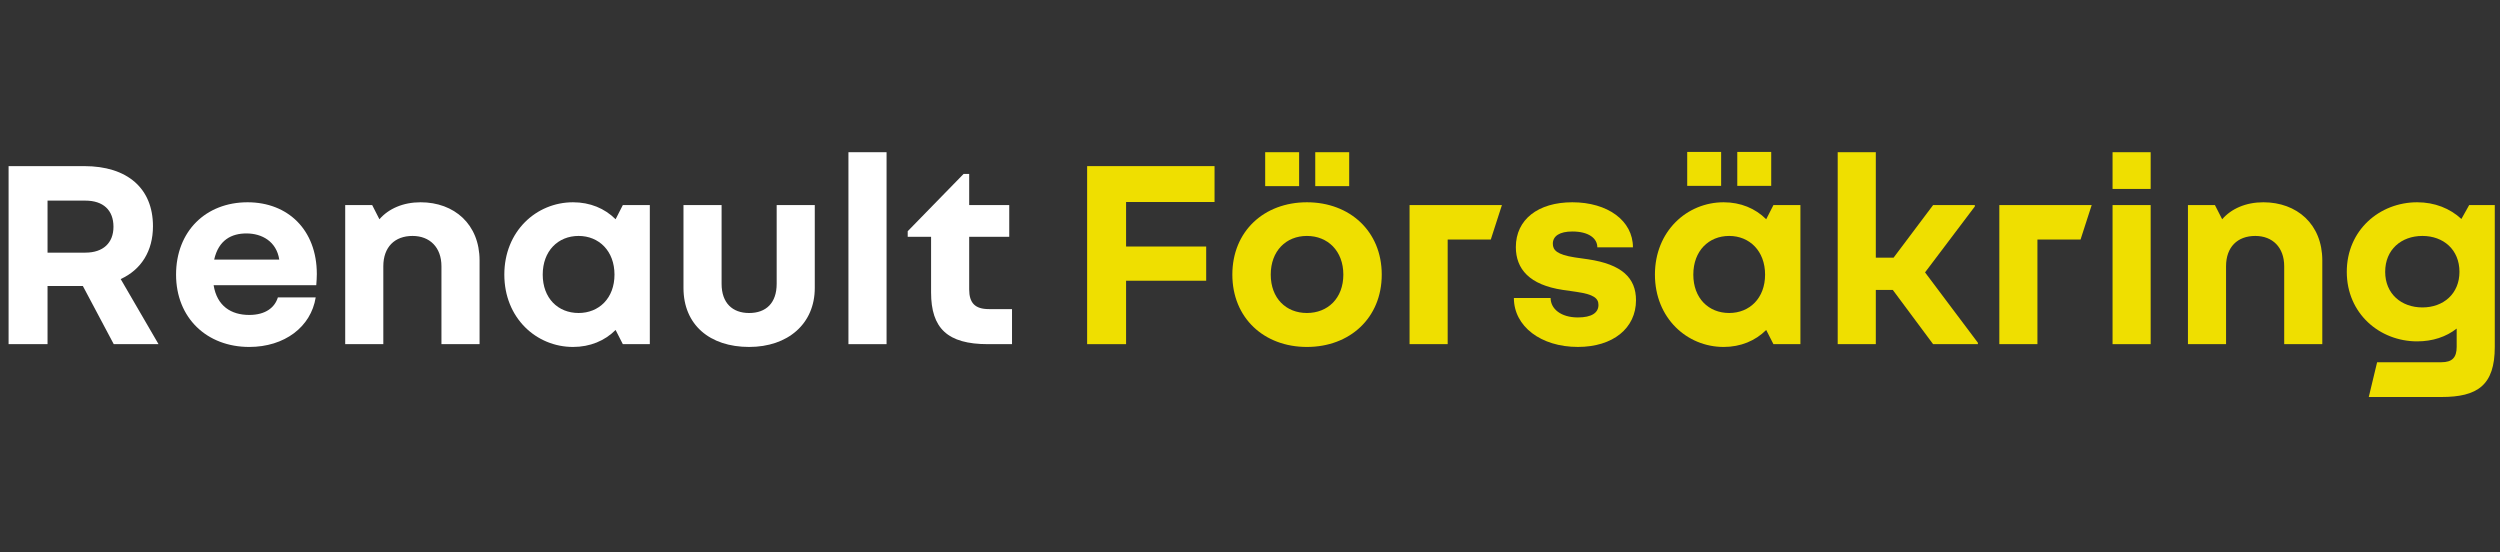
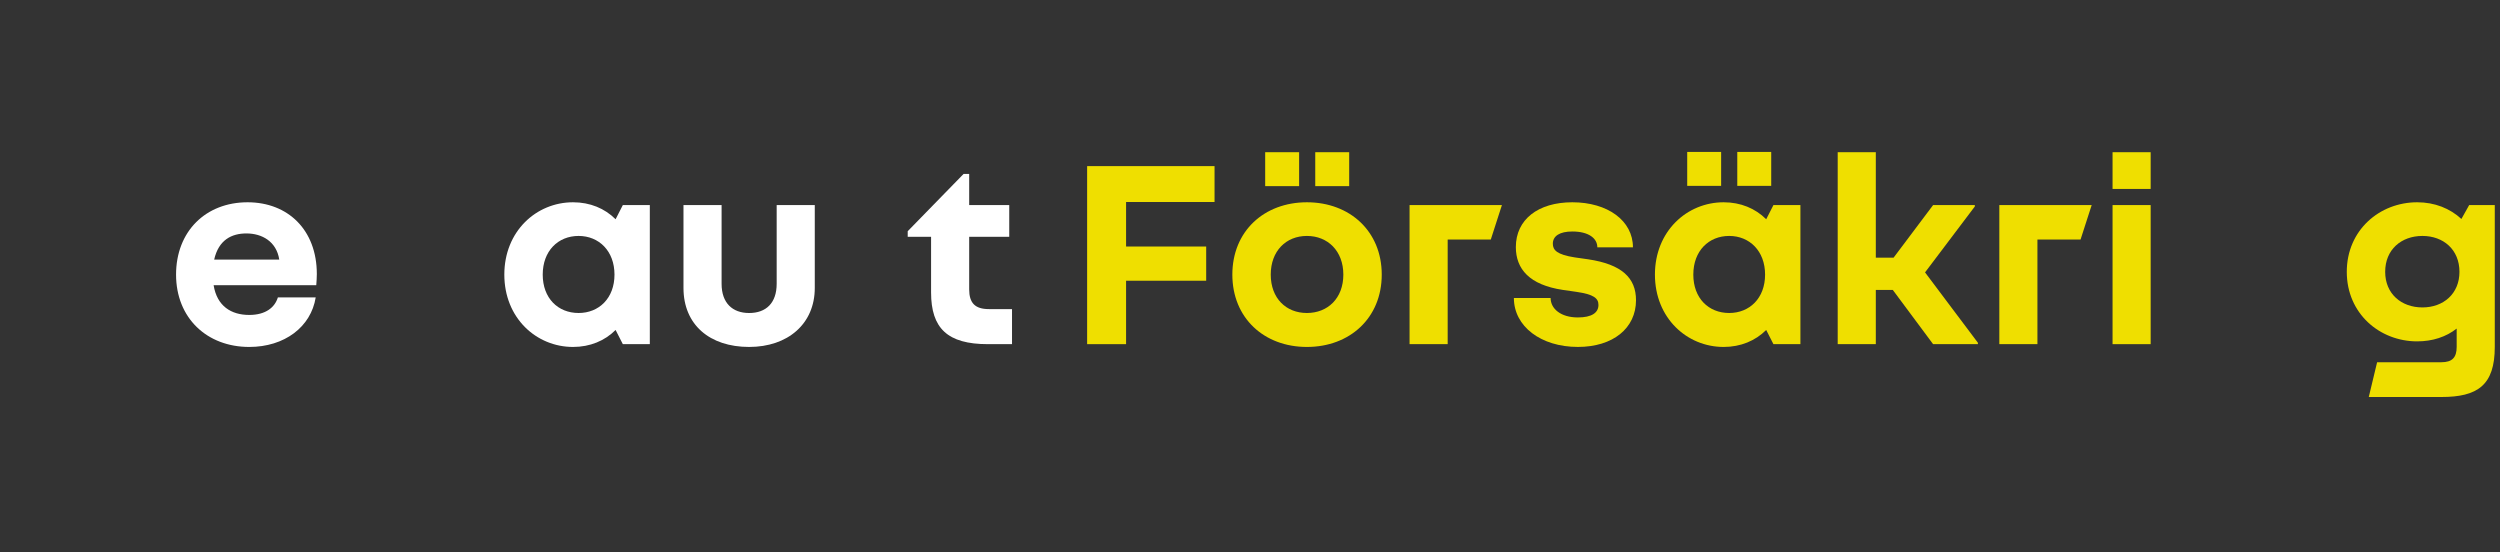
<svg xmlns="http://www.w3.org/2000/svg" width="181" height="40" viewBox="0 0 181 40" fill="none">
  <rect x="0" y="0" width="181" height="40" fill="#333333" stroke="none" />
-   <path d="M5.999 20.707H3.442V24.917H0.622V12.027H6.1C9.222 12.027 11.075 13.638 11.075 16.378C11.075 18.17 10.229 19.52 8.738 20.204L11.477 24.917H8.235L5.999 20.707ZM3.442 14.525V18.291H6.181C7.47 18.291 8.215 17.586 8.215 16.418C8.215 15.21 7.47 14.525 6.181 14.525L3.442 14.525Z" fill="white" />
  <path d="M18.044 25.119C14.983 25.119 12.747 23.024 12.747 19.882C12.747 16.74 14.902 14.645 17.923 14.645C20.843 14.645 22.938 16.639 22.938 19.842C22.938 20.083 22.918 20.386 22.898 20.647H15.466C15.708 22.158 16.735 22.802 18.044 22.802C19.232 22.802 19.896 22.258 20.118 21.533H22.857C22.515 23.668 20.602 25.119 18.044 25.119ZM15.506 18.794H20.219C20.017 17.485 18.97 16.901 17.842 16.901C16.775 16.901 15.829 17.364 15.506 18.794Z" fill="white" />
-   <path d="M27.752 24.917H24.993V14.847H26.946L27.47 15.874C28.135 15.109 29.182 14.645 30.451 14.645C32.888 14.645 34.721 16.236 34.721 18.855V24.917H31.961V19.277C31.961 17.908 31.115 17.082 29.867 17.082C28.578 17.082 27.752 17.888 27.752 19.277L27.752 24.917Z" fill="white" />
  <path d="M45.093 24.917L44.569 23.89C43.784 24.675 42.717 25.119 41.488 25.119C38.83 25.119 36.513 23.024 36.513 19.882C36.513 16.74 38.83 14.645 41.488 14.645C42.717 14.645 43.784 15.088 44.569 15.874L45.093 14.847H47.047V24.917H45.093V24.917ZM41.891 17.082C40.401 17.082 39.293 18.17 39.293 19.882C39.293 21.594 40.401 22.661 41.891 22.661C43.361 22.661 44.489 21.594 44.489 19.882C44.489 18.17 43.361 17.082 41.891 17.082Z" fill="white" />
  <path d="M49.484 20.849V14.847H52.243V20.547C52.243 21.936 53.029 22.662 54.237 22.662C55.466 22.662 56.231 21.936 56.231 20.547V14.847H58.99V20.849C58.99 23.447 57.037 25.119 54.237 25.119C51.377 25.119 49.484 23.507 49.484 20.849Z" fill="white" />
-   <path d="M64.187 11.02V24.917H61.427V11.02H64.187Z" fill="white" />
  <path d="M73.27 24.917H71.518C68.598 24.917 67.41 23.769 67.41 21.171V17.143H65.718V16.74L69.766 12.591H70.169V14.847H73.069V17.143H70.169V20.949C70.169 21.936 70.592 22.379 71.598 22.379H73.27V24.917H73.27Z" fill="white" />
  <path d="M87.933 12.027V14.625H81.528V17.848H87.328V20.325H81.528V24.917H78.708V12.027H87.933Z" fill="#EFDF00" />
  <path d="M94.62 25.119C91.518 25.119 89.222 23.024 89.222 19.882C89.222 16.74 91.519 14.645 94.62 14.645C97.722 14.645 100.038 16.74 100.038 19.882C100.038 23.024 97.722 25.119 94.62 25.119ZM94.056 11.02V13.477H91.599V11.02H94.056ZM94.62 17.082C93.109 17.082 92.002 18.17 92.002 19.882C92.002 21.594 93.109 22.661 94.62 22.661C96.131 22.661 97.258 21.594 97.258 19.882C97.258 18.17 96.13 17.082 94.62 17.082ZM97.681 11.02V13.477H95.224V11.02H97.681Z" fill="#EFDF00" />
  <path d="M108.739 14.847L107.933 17.344H104.812V24.917H102.052V14.846L108.739 14.847Z" fill="#EFDF00" />
  <path d="M114.137 21.131L113.15 20.989C110.734 20.627 109.747 19.479 109.747 17.888C109.747 15.894 111.357 14.645 113.835 14.645C116.393 14.645 118.225 15.974 118.225 17.908H115.647C115.647 17.243 115.003 16.76 113.835 16.76C112.928 16.76 112.425 17.082 112.425 17.646C112.425 18.11 112.727 18.432 113.996 18.633L114.983 18.774C117.42 19.136 118.447 20.123 118.447 21.734C118.447 23.769 116.775 25.118 114.238 25.118C111.559 25.118 109.605 23.628 109.605 21.573H112.264C112.264 22.359 113.009 22.983 114.238 22.983C115.245 22.983 115.728 22.641 115.728 22.077C115.728 21.594 115.386 21.312 114.137 21.131Z" fill="#EFDF00" />
  <path d="M128.397 24.917L127.873 23.89C127.087 24.675 126.02 25.119 124.791 25.119C122.133 25.119 119.817 23.024 119.817 19.882C119.817 16.74 122.133 14.645 124.791 14.645C126.02 14.645 127.087 15.088 127.873 15.874L128.397 14.847H130.35V24.917H128.397V24.917ZM124.61 11V13.457H122.154V11H124.61ZM125.194 17.082C123.704 17.082 122.596 18.17 122.596 19.882C122.596 21.594 123.704 22.661 125.194 22.661C126.664 22.661 127.792 21.594 127.792 19.882C127.792 18.17 126.664 17.082 125.194 17.082ZM128.236 11V13.457H125.779V11H128.236Z" fill="#EFDF00" />
  <path d="M135.809 11.02V18.653H137.097L139.957 14.847H142.978V14.947L139.373 19.721L143.2 24.816V24.917H139.957L137.037 20.989H135.809V24.917H133.049V11.02H135.809Z" fill="#EFDF00" />
  <path d="M151.438 14.847L150.632 17.344H147.51V24.917H144.751V14.846L151.438 14.847Z" fill="#EFDF00" />
  <path d="M155.708 11.02V13.679H152.949V11.02H155.708ZM155.708 14.847V24.917H152.949V14.847H155.708Z" fill="#EFDF00" />
-   <path d="M161.167 24.917H158.407V14.847H160.361L160.885 15.874C161.549 15.109 162.596 14.645 163.865 14.645C166.302 14.645 168.135 16.236 168.135 18.855V24.917H165.376V19.277C165.376 17.908 164.53 17.082 163.281 17.082C161.992 17.082 161.166 17.888 161.166 19.277L161.167 24.917Z" fill="#EFDF00" />
  <path d="M180.622 14.847V25.118C180.622 27.897 179.373 28.743 176.755 28.743H171.499L172.103 26.226H176.755C177.541 26.226 177.863 25.883 177.863 25.118V23.789C177.097 24.393 176.111 24.715 175.003 24.715C172.284 24.715 169.907 22.701 169.907 19.68C169.907 16.659 172.284 14.645 175.003 14.645C176.272 14.645 177.379 15.088 178.205 15.853L178.769 14.846L180.622 14.847ZM175.386 17.082C173.855 17.082 172.687 18.069 172.687 19.68C172.687 21.271 173.855 22.258 175.386 22.258C176.897 22.258 178.065 21.272 178.065 19.68C178.064 18.069 176.896 17.082 175.386 17.082Z" fill="#EFDF00" />
</svg>